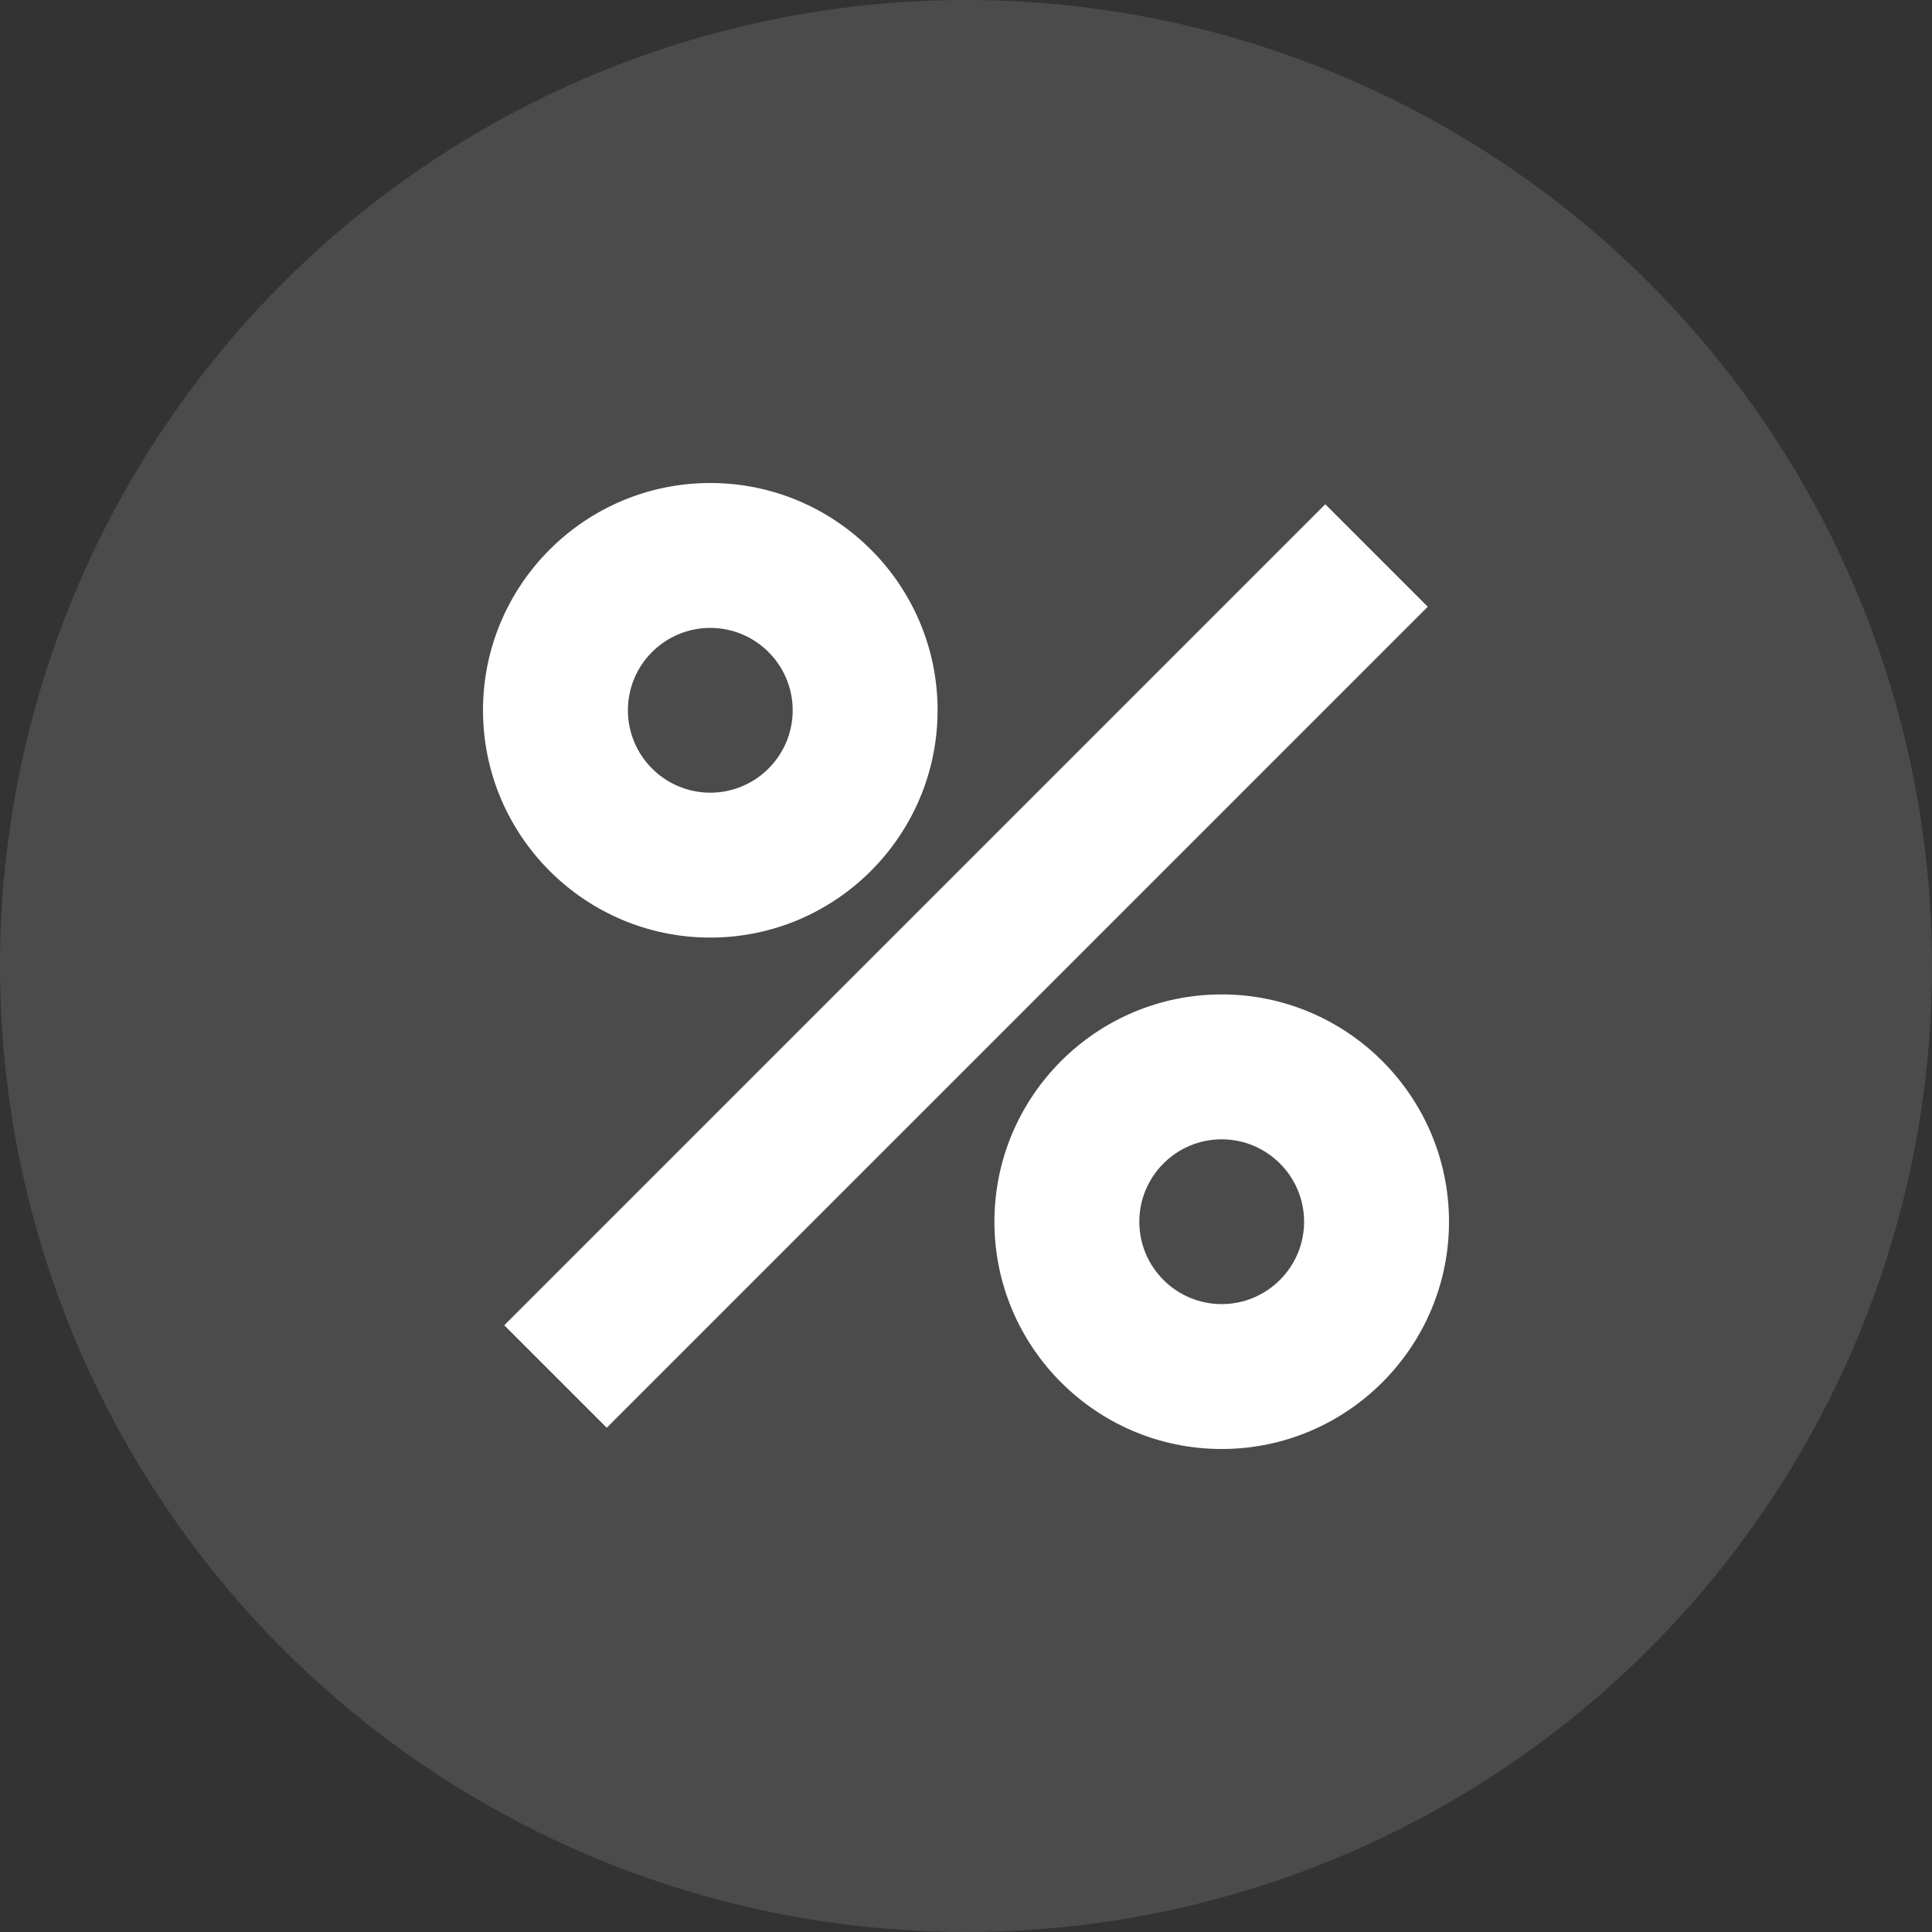
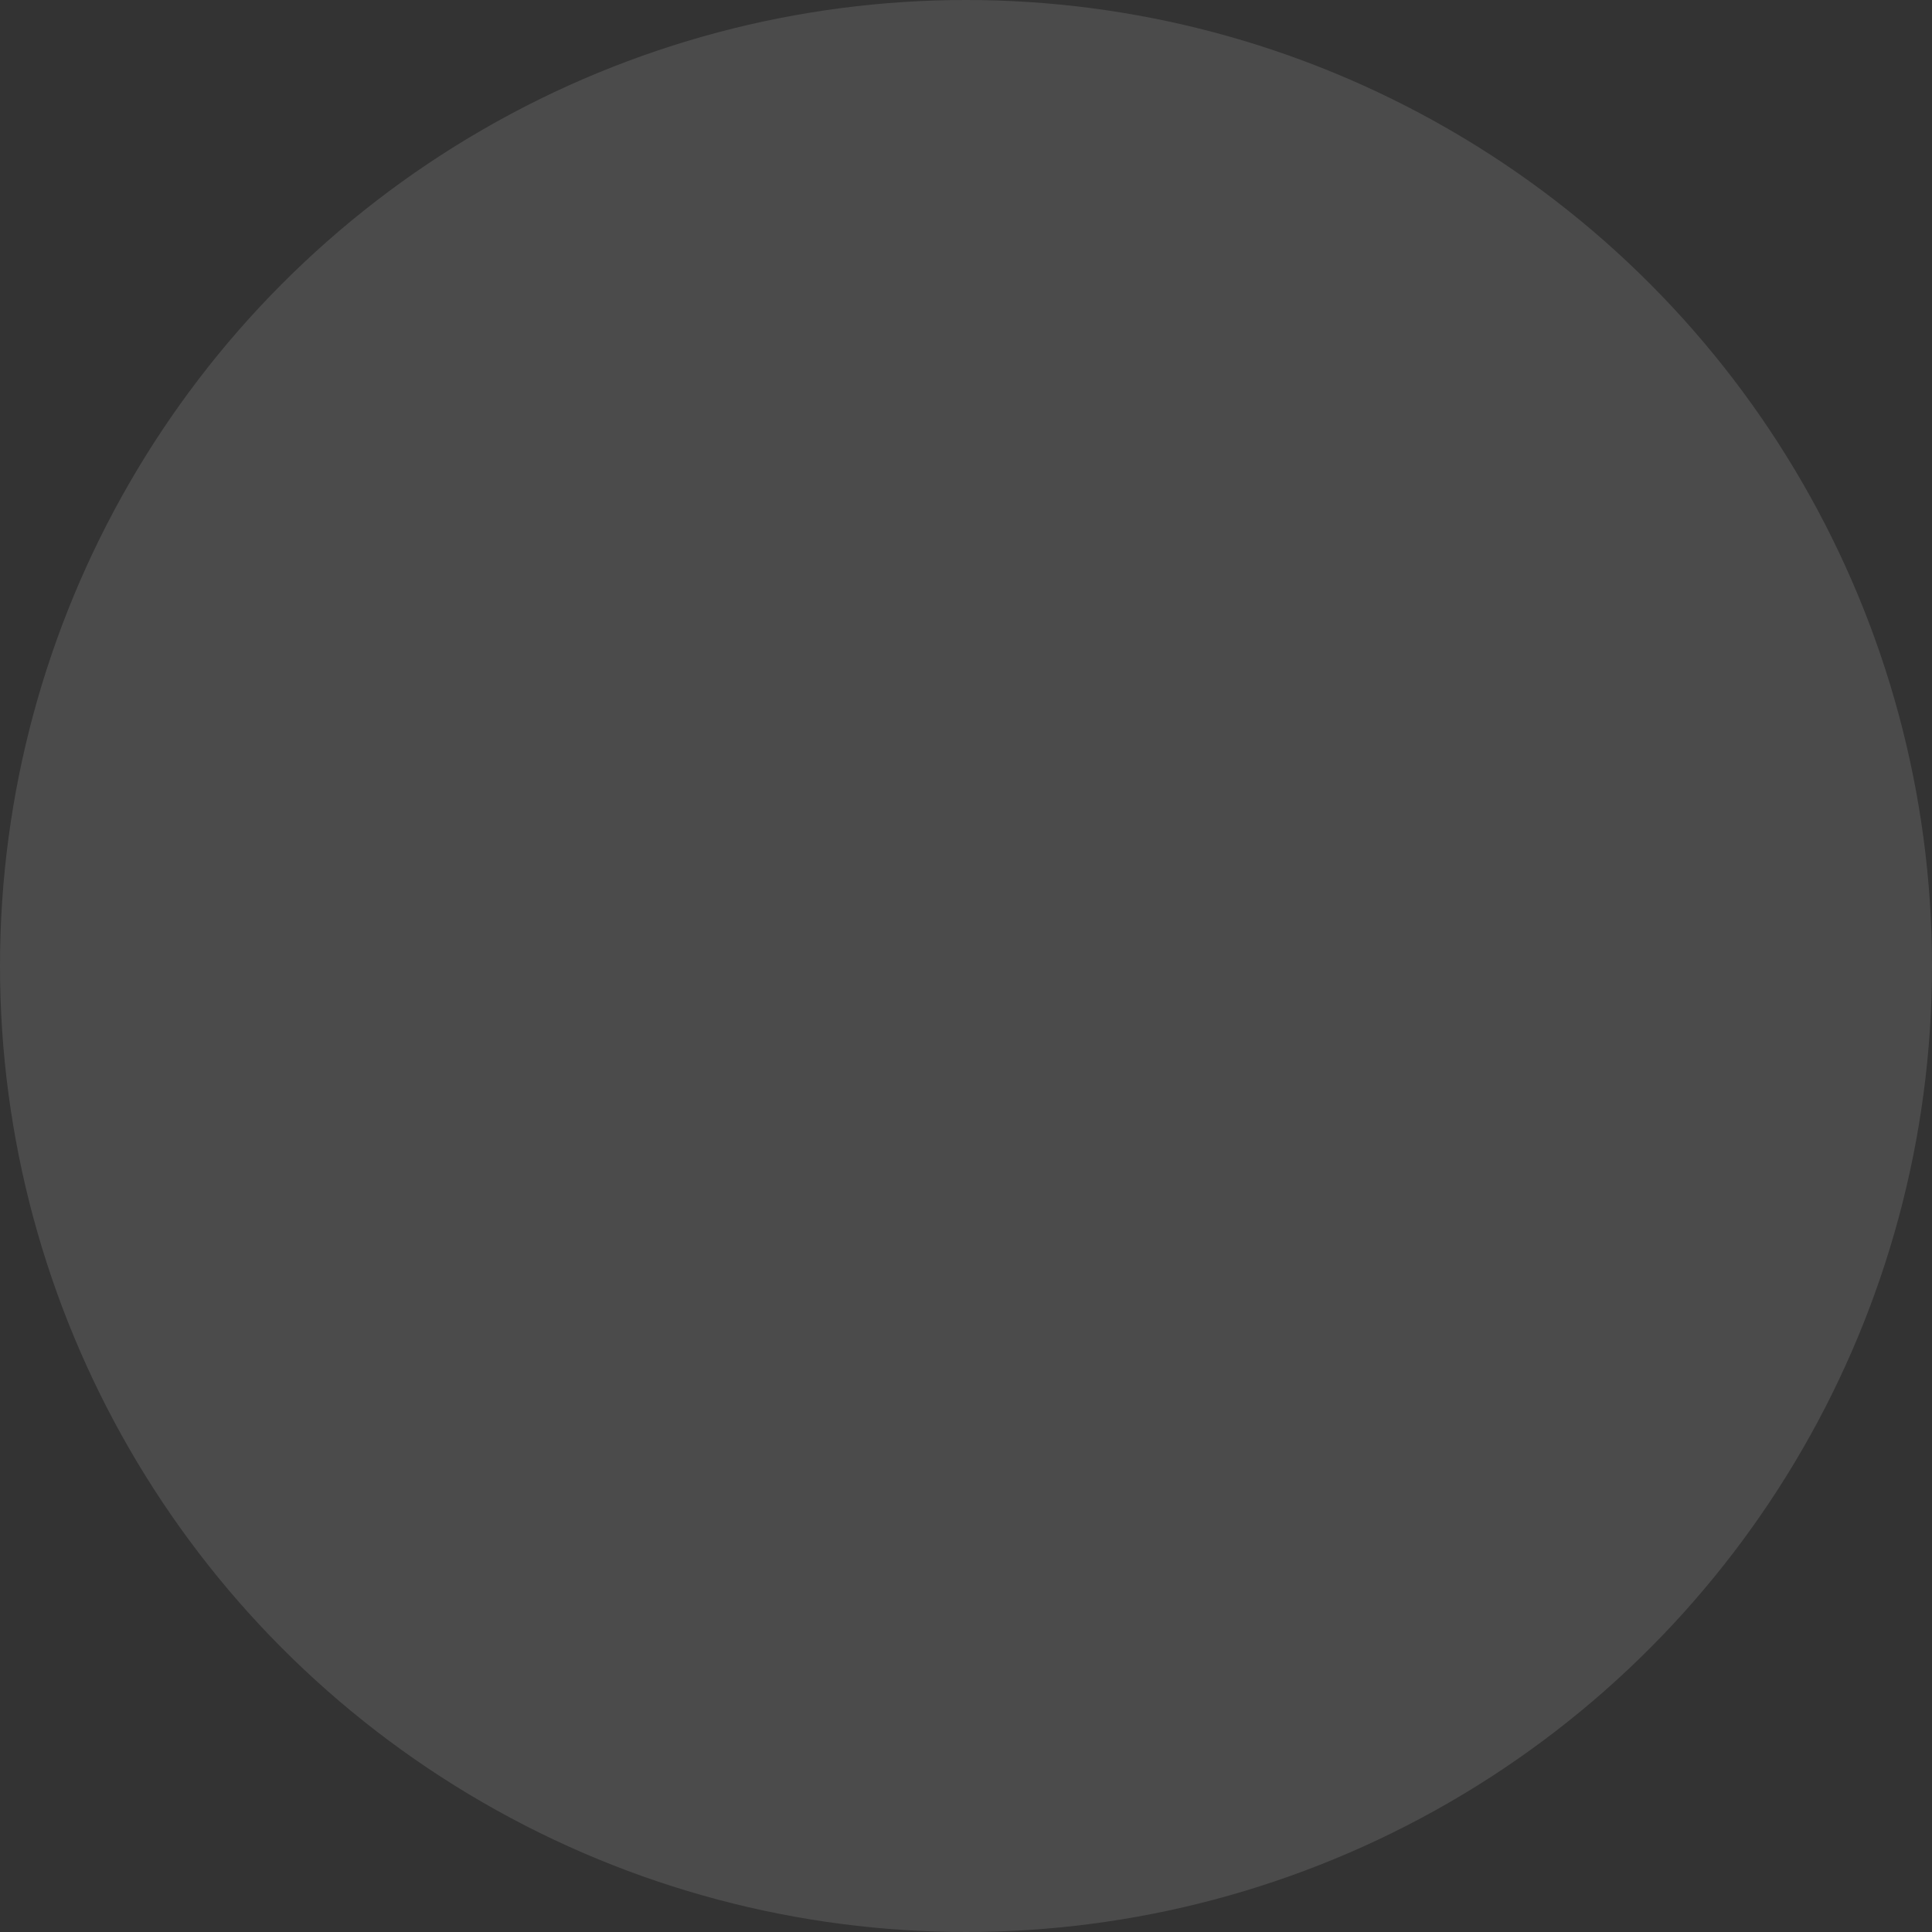
<svg xmlns="http://www.w3.org/2000/svg" width="24" height="24" viewBox="0 0 24 24" fill="none">
  <rect x="0" y="0" width="24" height="24" fill="#333333" stroke="none" />
  <circle cx="12" cy="12" r="12" fill="white" fill-opacity="0.12" />
  <g clip-path="url(#clip0_44_340)">
-     <path d="M6.264 16.463L16.463 6.264L17.736 7.537L7.537 17.736L6.264 16.463ZM15.176 12.353C13.619 12.353 12.353 13.62 12.353 15.177C12.353 16.733 13.619 18 15.176 18C16.733 18 18 16.733 18 15.177C18 13.62 16.733 12.353 15.176 12.353ZM15.176 16.2C14.612 16.2 14.153 15.741 14.153 15.177C14.153 14.612 14.612 14.153 15.176 14.153C15.74 14.153 16.2 14.612 16.2 15.177C16.2 15.741 15.74 16.2 15.176 16.2ZM8.823 11.647C10.38 11.647 11.647 10.38 11.647 8.823C11.647 7.266 10.38 6 8.823 6C7.266 6 6 7.266 6 8.823C6 10.38 7.266 11.647 8.823 11.647ZM8.823 7.8C9.388 7.8 9.847 8.259 9.847 8.823C9.847 9.388 9.388 9.847 8.823 9.847C8.259 9.847 7.8 9.388 7.8 8.823C7.8 8.259 8.259 7.8 8.823 7.8Z" fill="white" />
-   </g>
+     </g>
  <defs>
    <clipPath id="clip0_44_340">
-       <rect width="12" height="12" fill="white" transform="translate(6 6)" />
-     </clipPath>
+       </clipPath>
  </defs>
</svg>